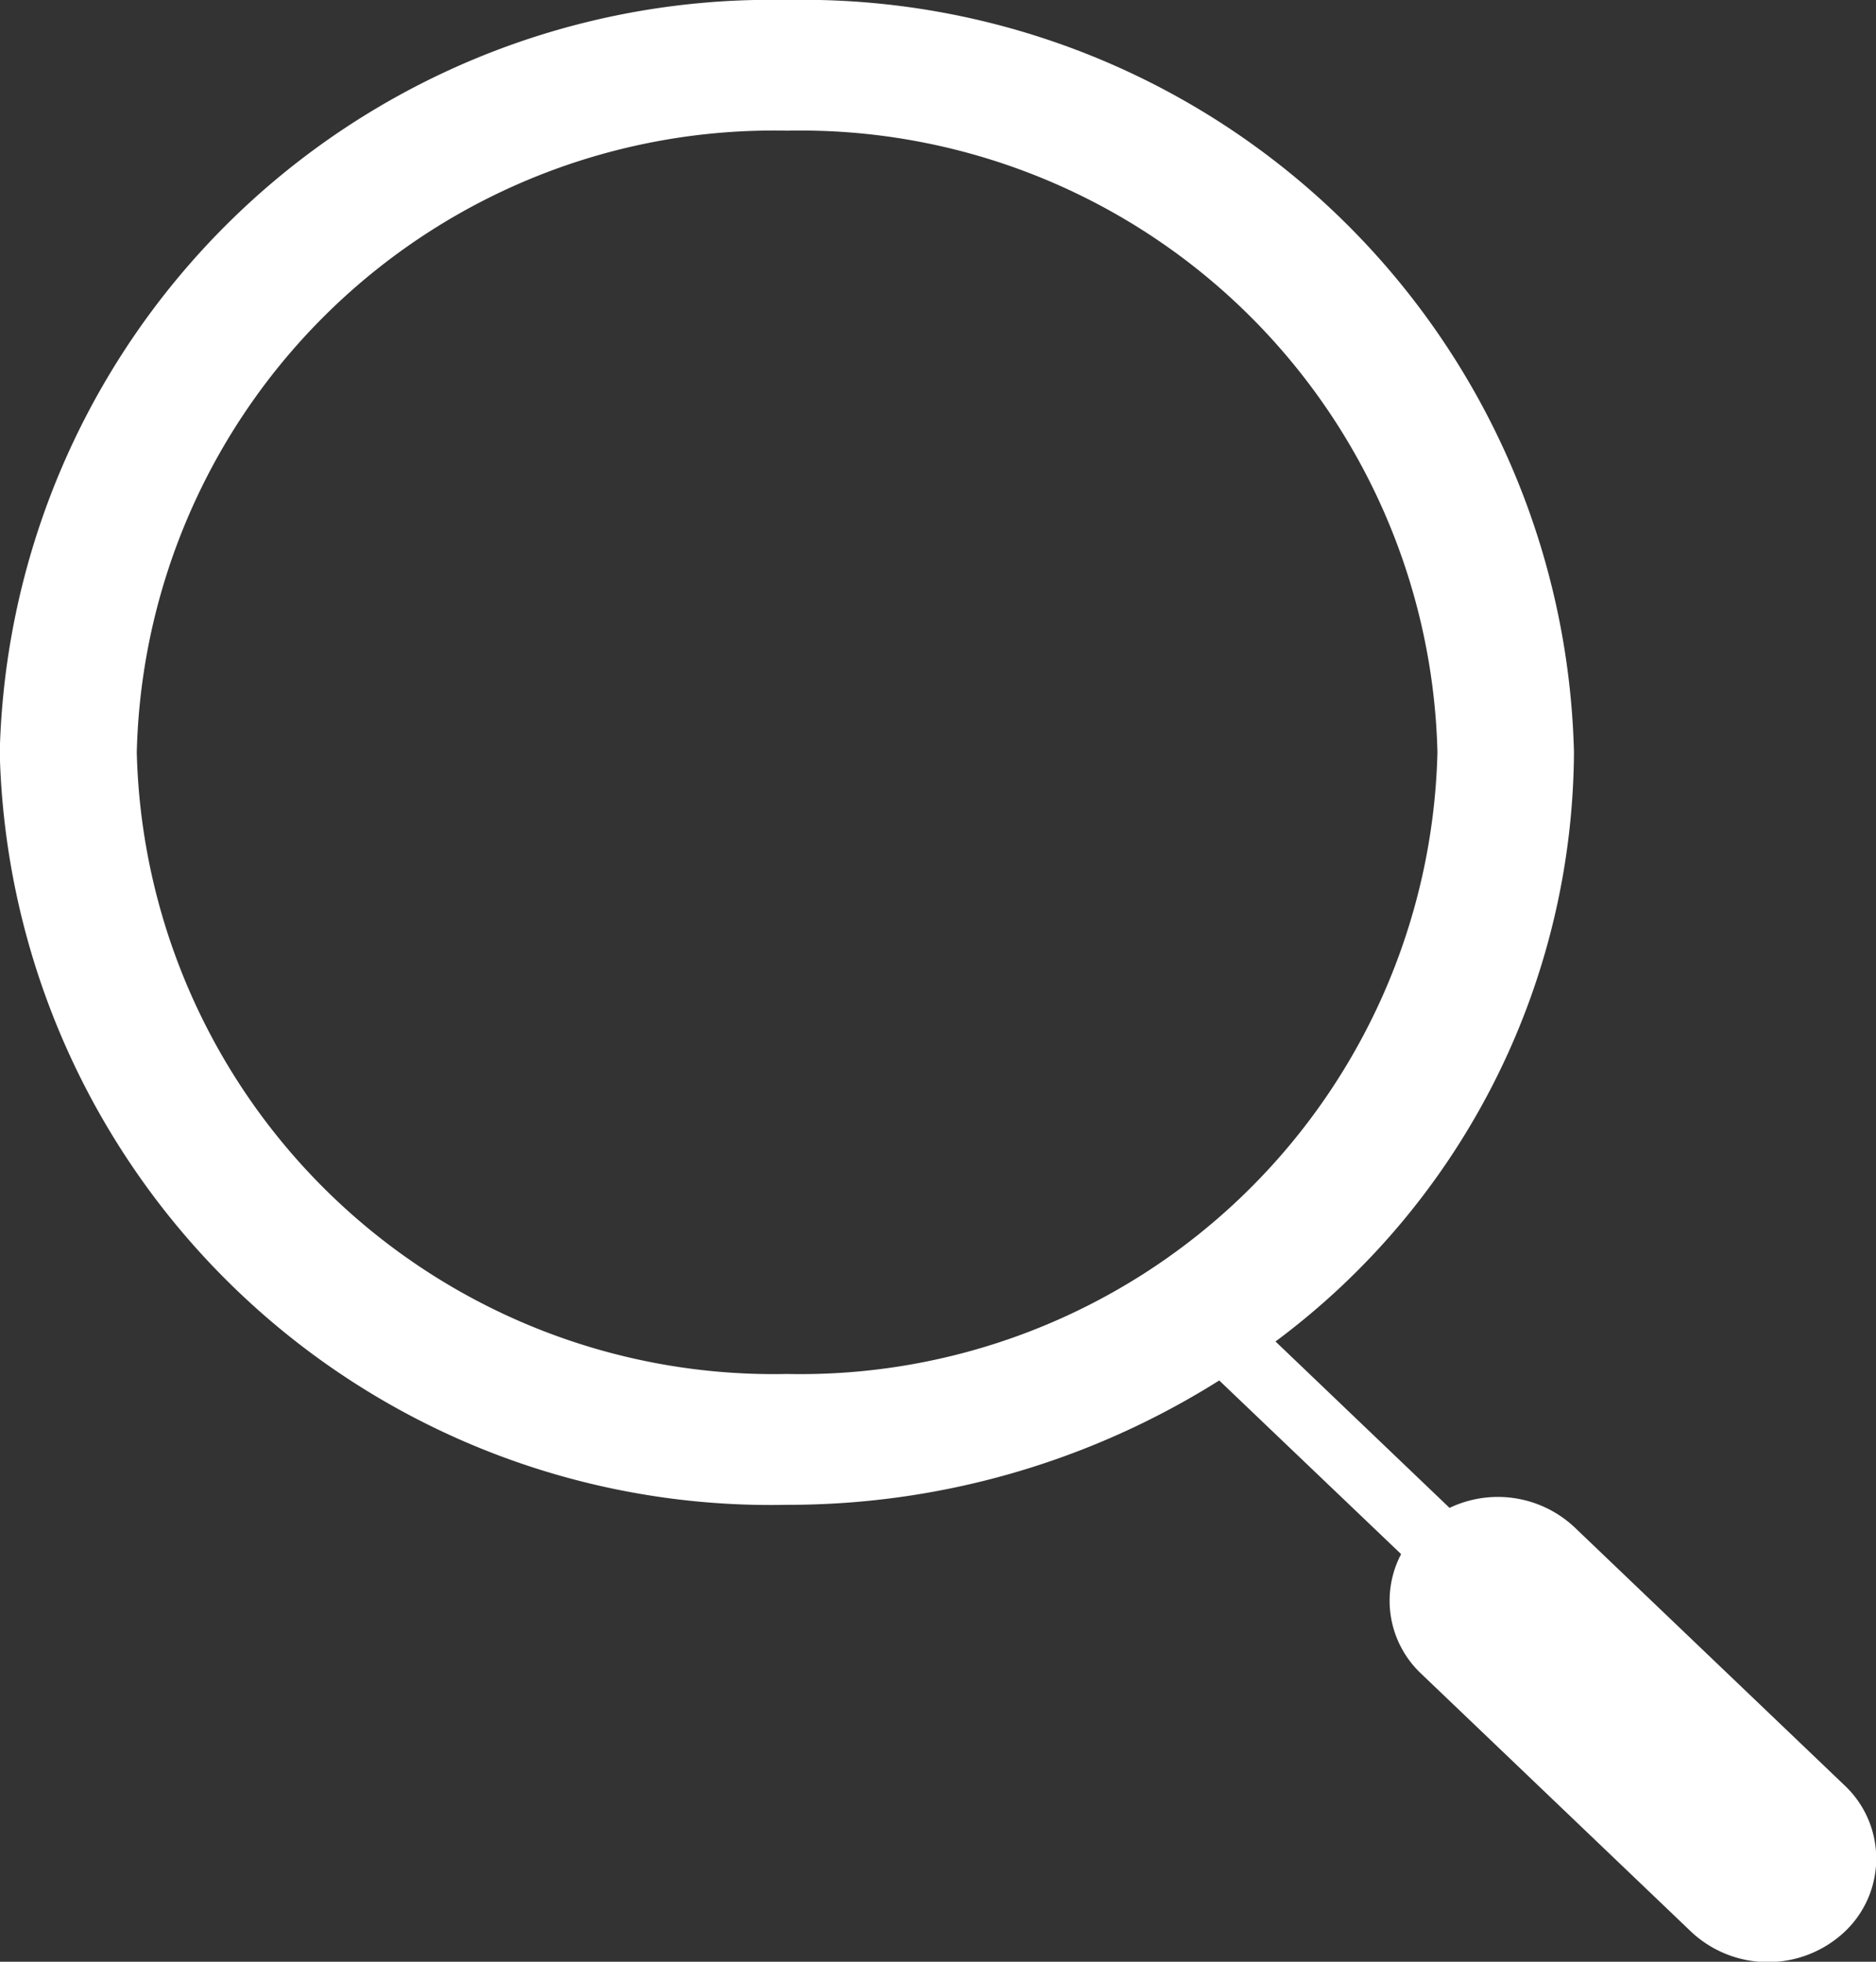
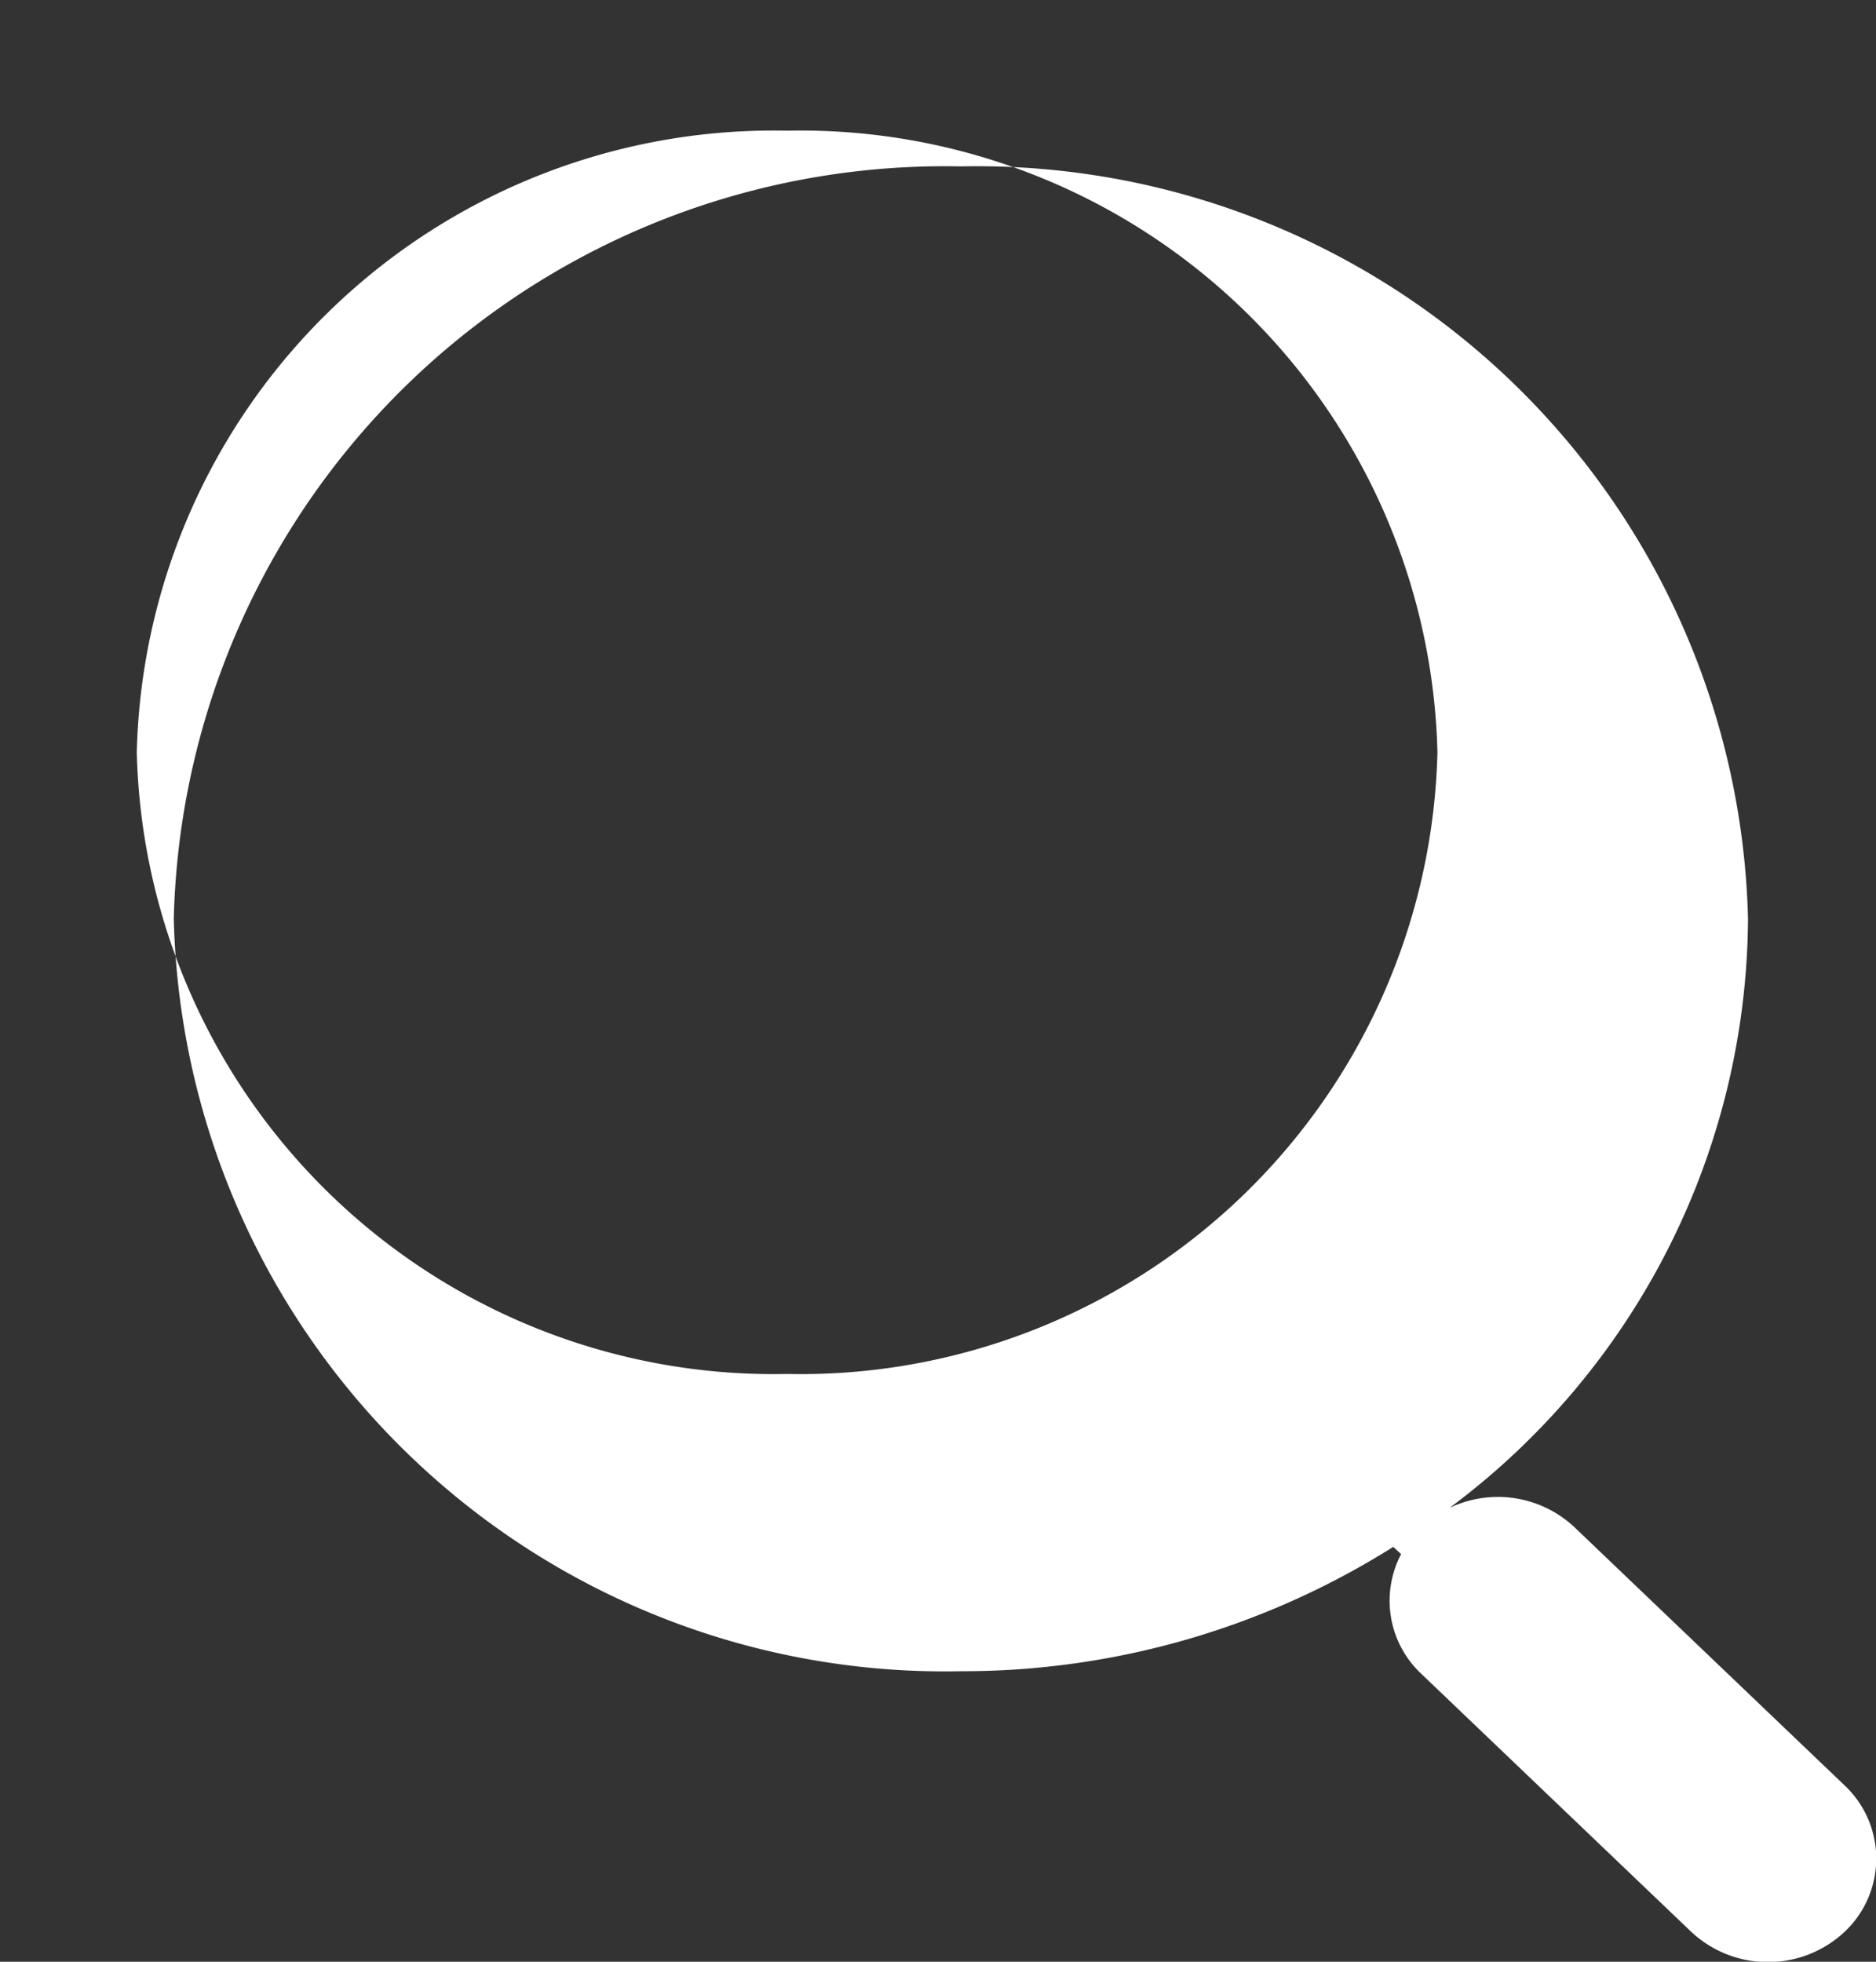
<svg xmlns="http://www.w3.org/2000/svg" width="22" height="23" viewBox="0 0 22 23">
  <rect x="0" y="0" width="22" height="23" fill="#333333" stroke="none" />
-   <path id="パス_97" data-name="パス 97" d="M-96.9,45.511l-3.172-3.031a1.314,1.314,0,0,0-1.46-.222l-2.041-1.951a8.668,8.668,0,0,0,3.5-6.906,9.043,9.043,0,0,0-9.23-8.822,9.044,9.044,0,0,0-9.231,8.822,9.043,9.043,0,0,0,9.231,8.821,9.48,9.48,0,0,0,5.07-1.458L-102.1,42.8a1.174,1.174,0,0,0,.233,1.4l3.171,3.03a1.316,1.316,0,0,0,1.795,0A1.178,1.178,0,0,0-96.9,45.511ZM-116.927,33.4a7.472,7.472,0,0,1,7.627-7.289,7.472,7.472,0,0,1,7.626,7.289,7.472,7.472,0,0,1-7.626,7.288A7.472,7.472,0,0,1-116.927,33.4Z" transform="translate(118.531 -24.579)" fill="#fff" />
+   <path id="パス_97" data-name="パス 97" d="M-96.9,45.511l-3.172-3.031a1.314,1.314,0,0,0-1.46-.222a8.668,8.668,0,0,0,3.5-6.906,9.043,9.043,0,0,0-9.23-8.822,9.044,9.044,0,0,0-9.231,8.822,9.043,9.043,0,0,0,9.231,8.821,9.48,9.48,0,0,0,5.07-1.458L-102.1,42.8a1.174,1.174,0,0,0,.233,1.4l3.171,3.03a1.316,1.316,0,0,0,1.795,0A1.178,1.178,0,0,0-96.9,45.511ZM-116.927,33.4a7.472,7.472,0,0,1,7.627-7.289,7.472,7.472,0,0,1,7.626,7.289,7.472,7.472,0,0,1-7.626,7.288A7.472,7.472,0,0,1-116.927,33.4Z" transform="translate(118.531 -24.579)" fill="#fff" />
</svg>